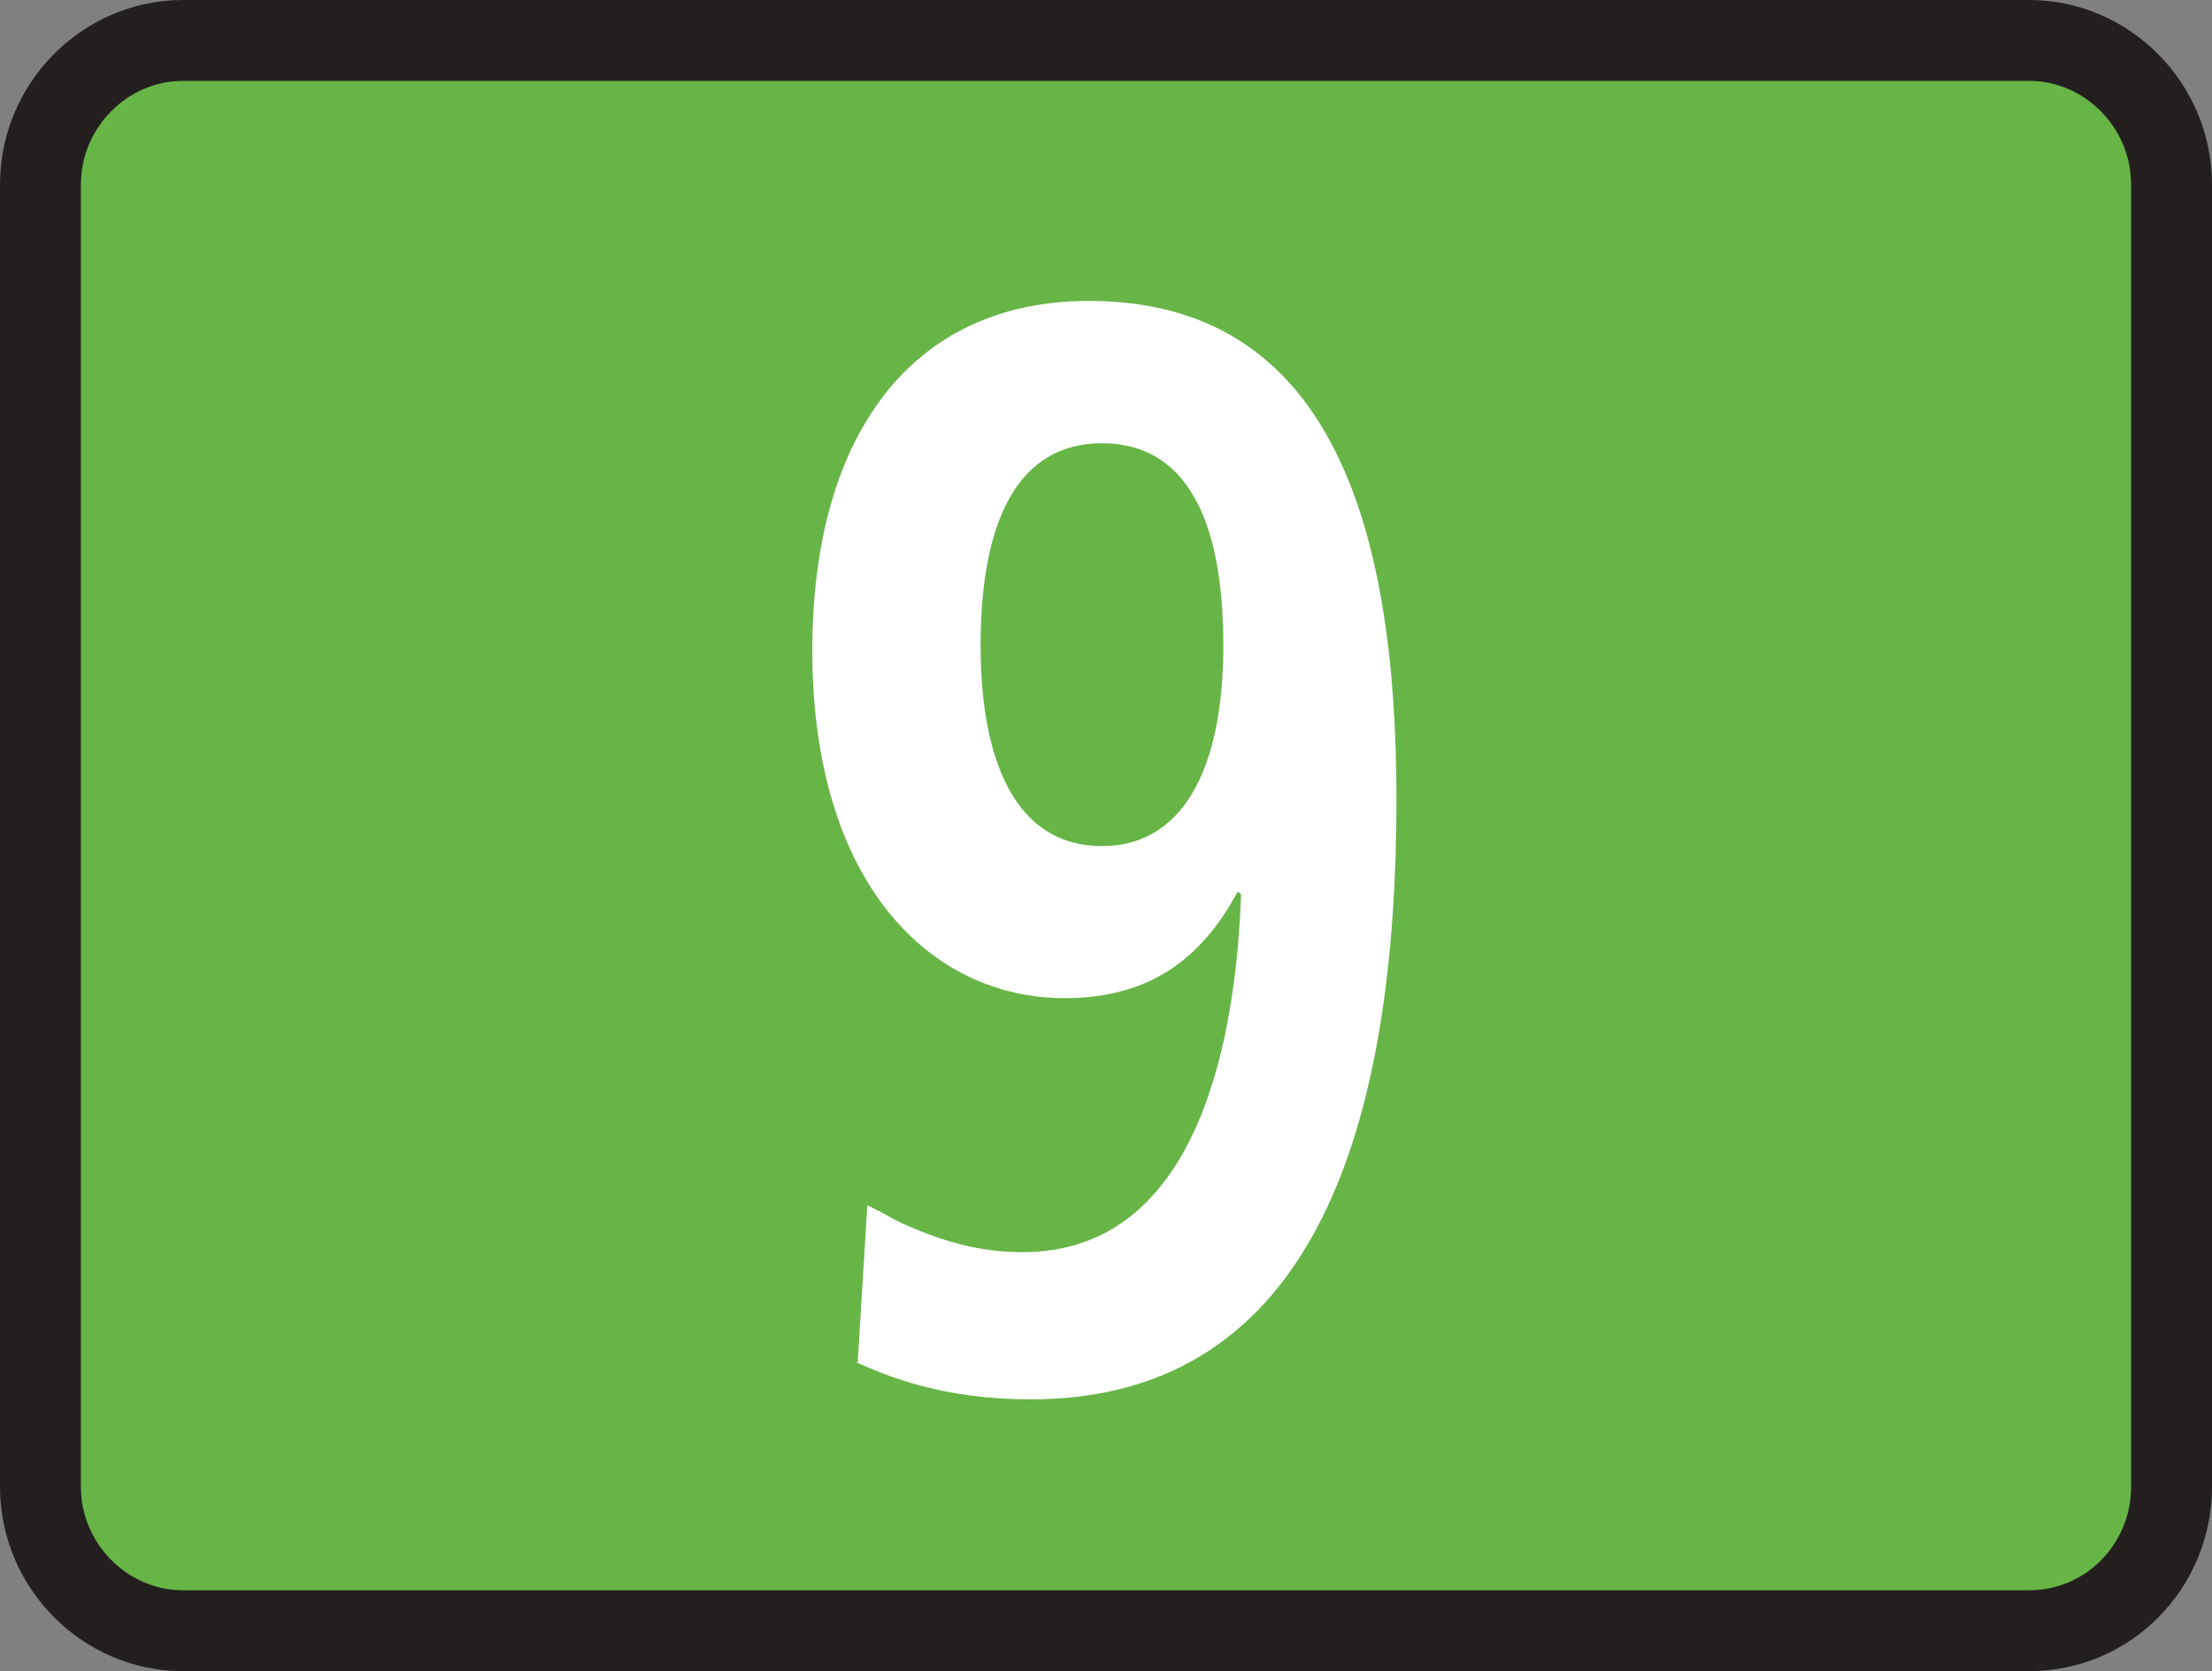
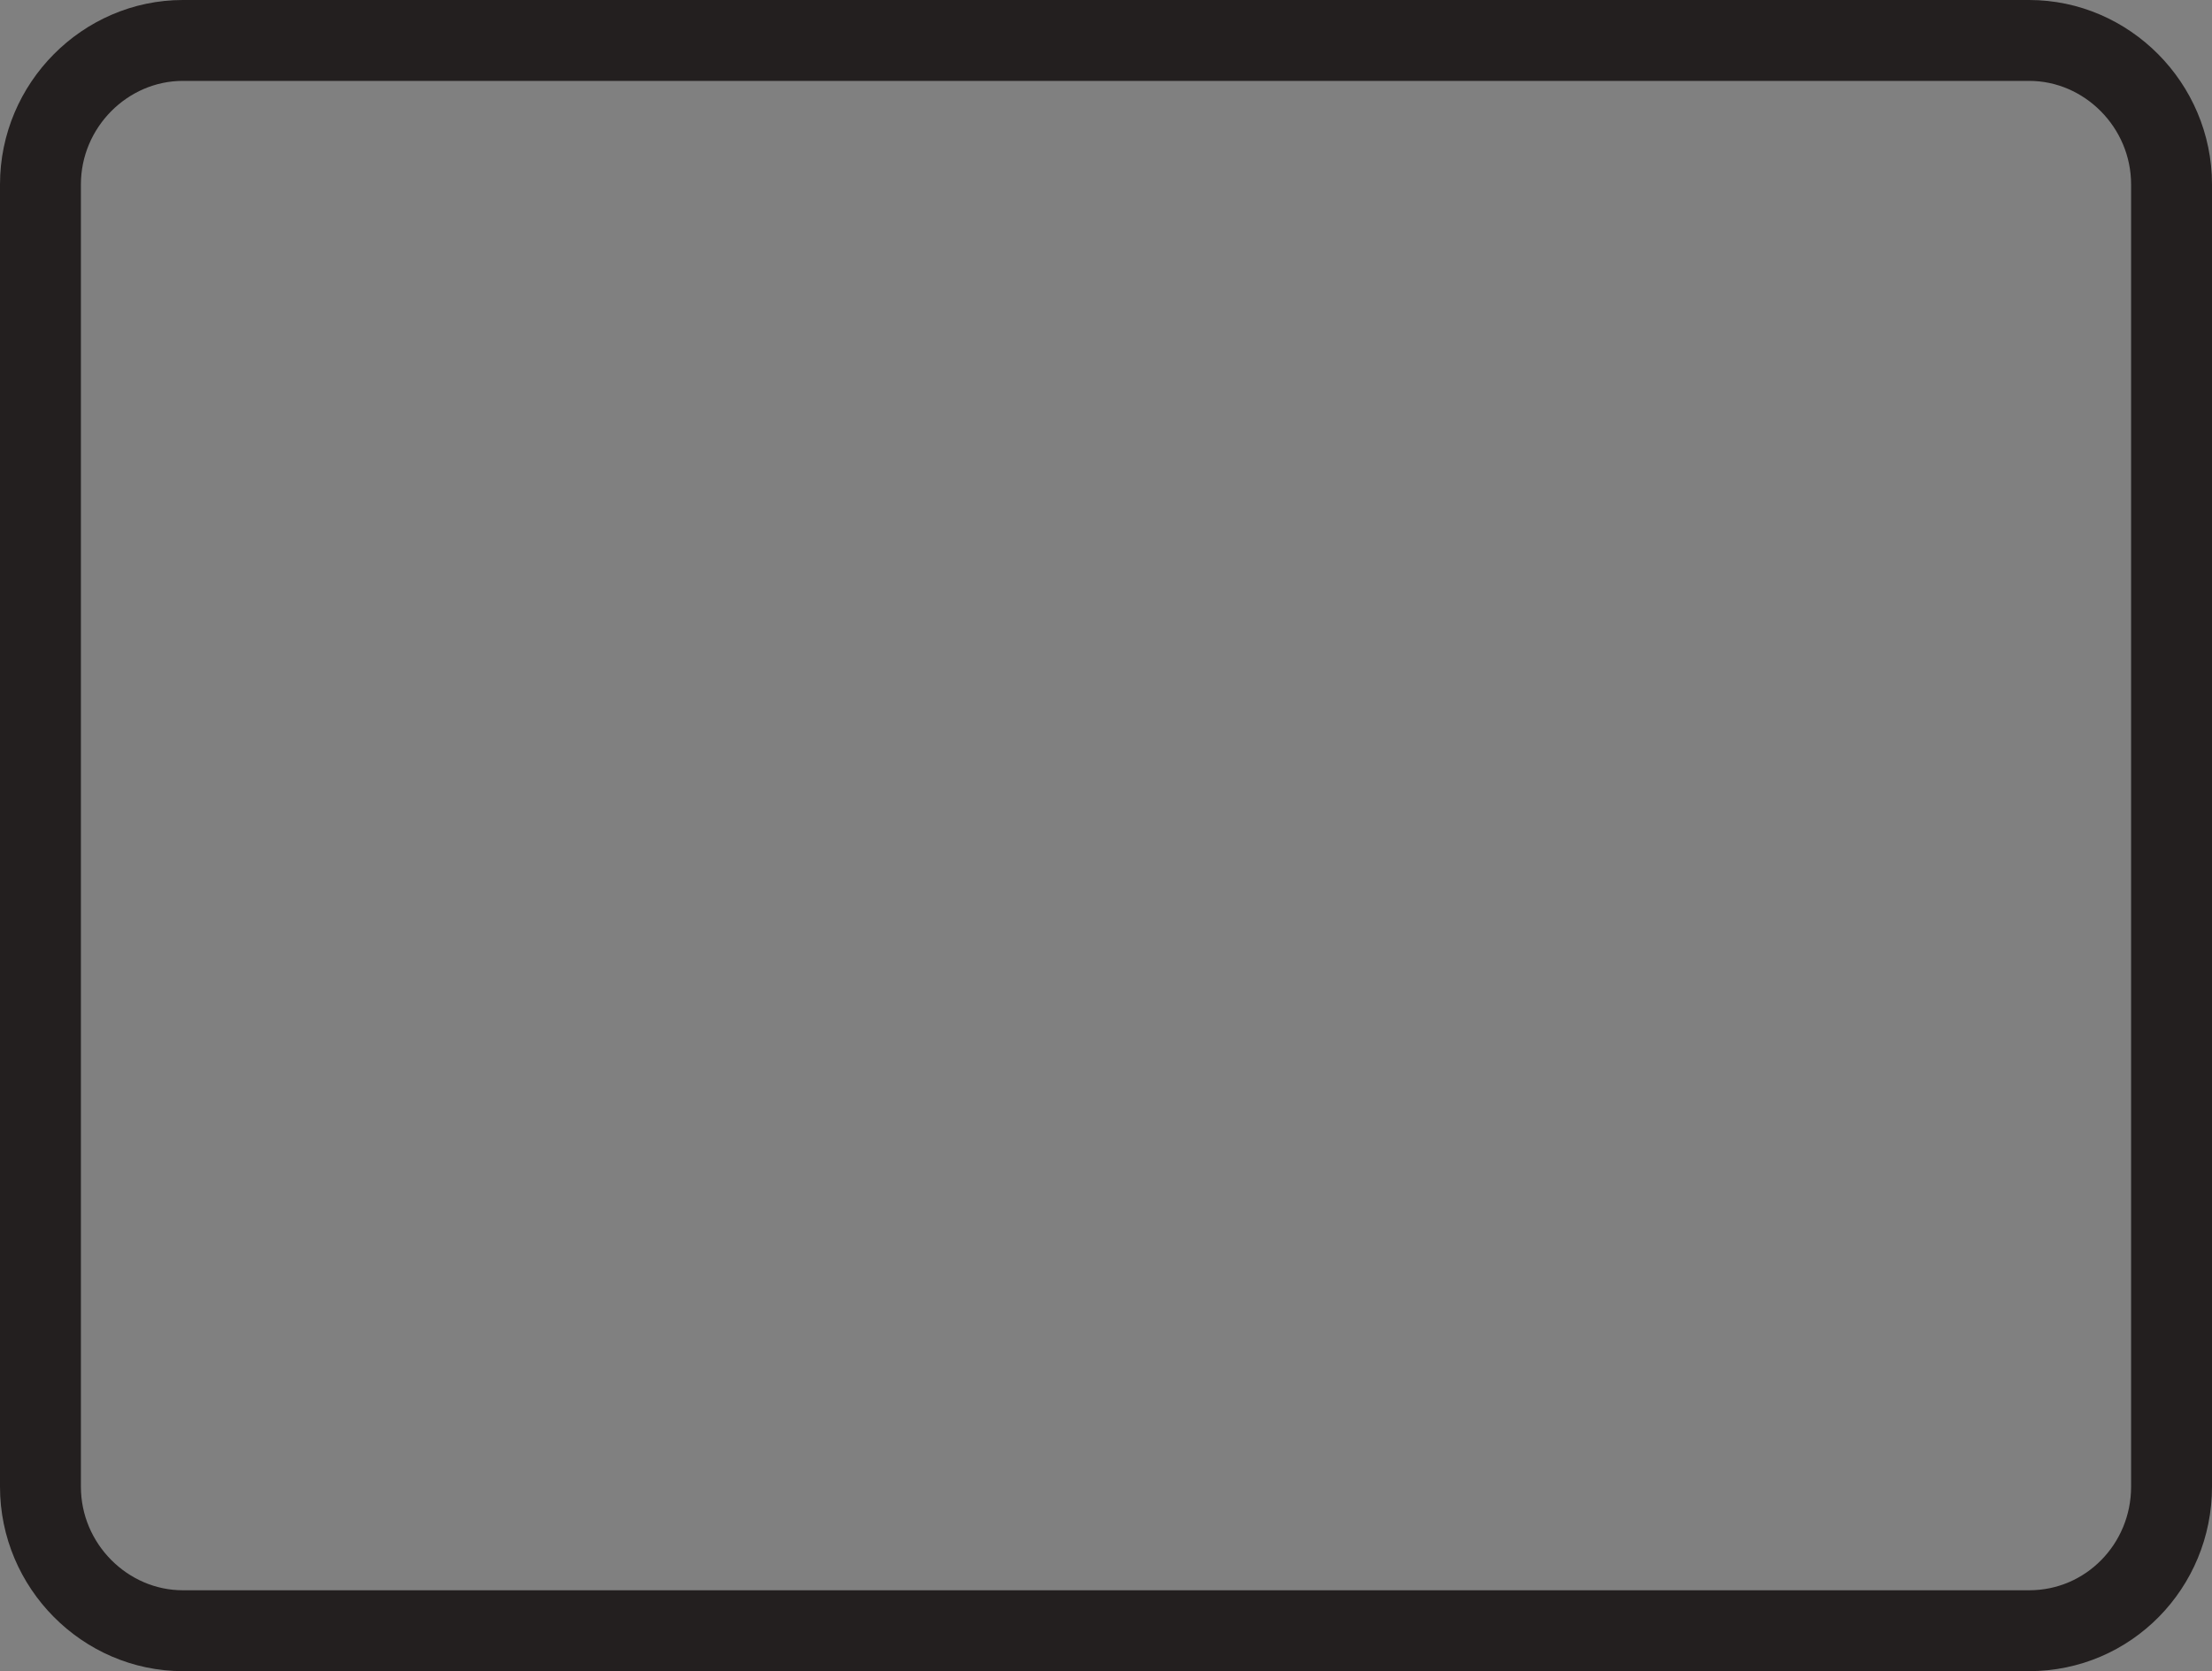
<svg xmlns="http://www.w3.org/2000/svg" id="a" viewBox="0 0 13.67 10.33">
  <rect x="0" y="0" width="13.67" height="10.33" fill="#808080" stroke="none" />
  <defs>
    <style>.b{fill:#fff;}.b,.c{fill-rule:evenodd;}.d{fill:none;stroke:#231f1f;stroke-width:.5px;}.c{fill:#67b546;}</style>
  </defs>
  <g>
-     <path class="c" d="M.25,1.14C.25,.65,.65,.25,1.13,.25H12.54c.48,0,.88,.4,.88,.89V9.19c0,.49-.39,.89-.88,.89H1.13c-.48,0-.88-.4-.88-.89V1.14Z" />
    <path class="d" d="M.25,1.14C.25,.65,.65,.25,1.13,.25H12.54c.48,0,.88,.4,.88,.89V9.19c0,.49-.39,.89-.88,.89H1.13c-.48,0-.88-.4-.88-.89V1.14Z" />
  </g>
-   <path class="b" d="M5.29,8.42c.2,.09,.54,.23,1.08,.23,1.79,0,2.26-1.76,2.26-3.71,0-1.7-.41-3.08-1.9-3.08-1.11,0-1.71,.85-1.71,2.16,0,1.44,.73,2.15,1.56,2.15,.57,0,.87-.29,1.07-.66l.02,.02c-.03,.81-.23,2.21-1.35,2.21-.23,0-.42-.05-.58-.11-.08-.03-.15-.06-.21-.09l-.09-.05-.08-.04-.06,.98Zm.77-4.43c0-.77,.23-1.25,.75-1.25s.75,.47,.75,1.25-.26,1.24-.75,1.24c-.53,0-.75-.52-.75-1.24Z" />
</svg>